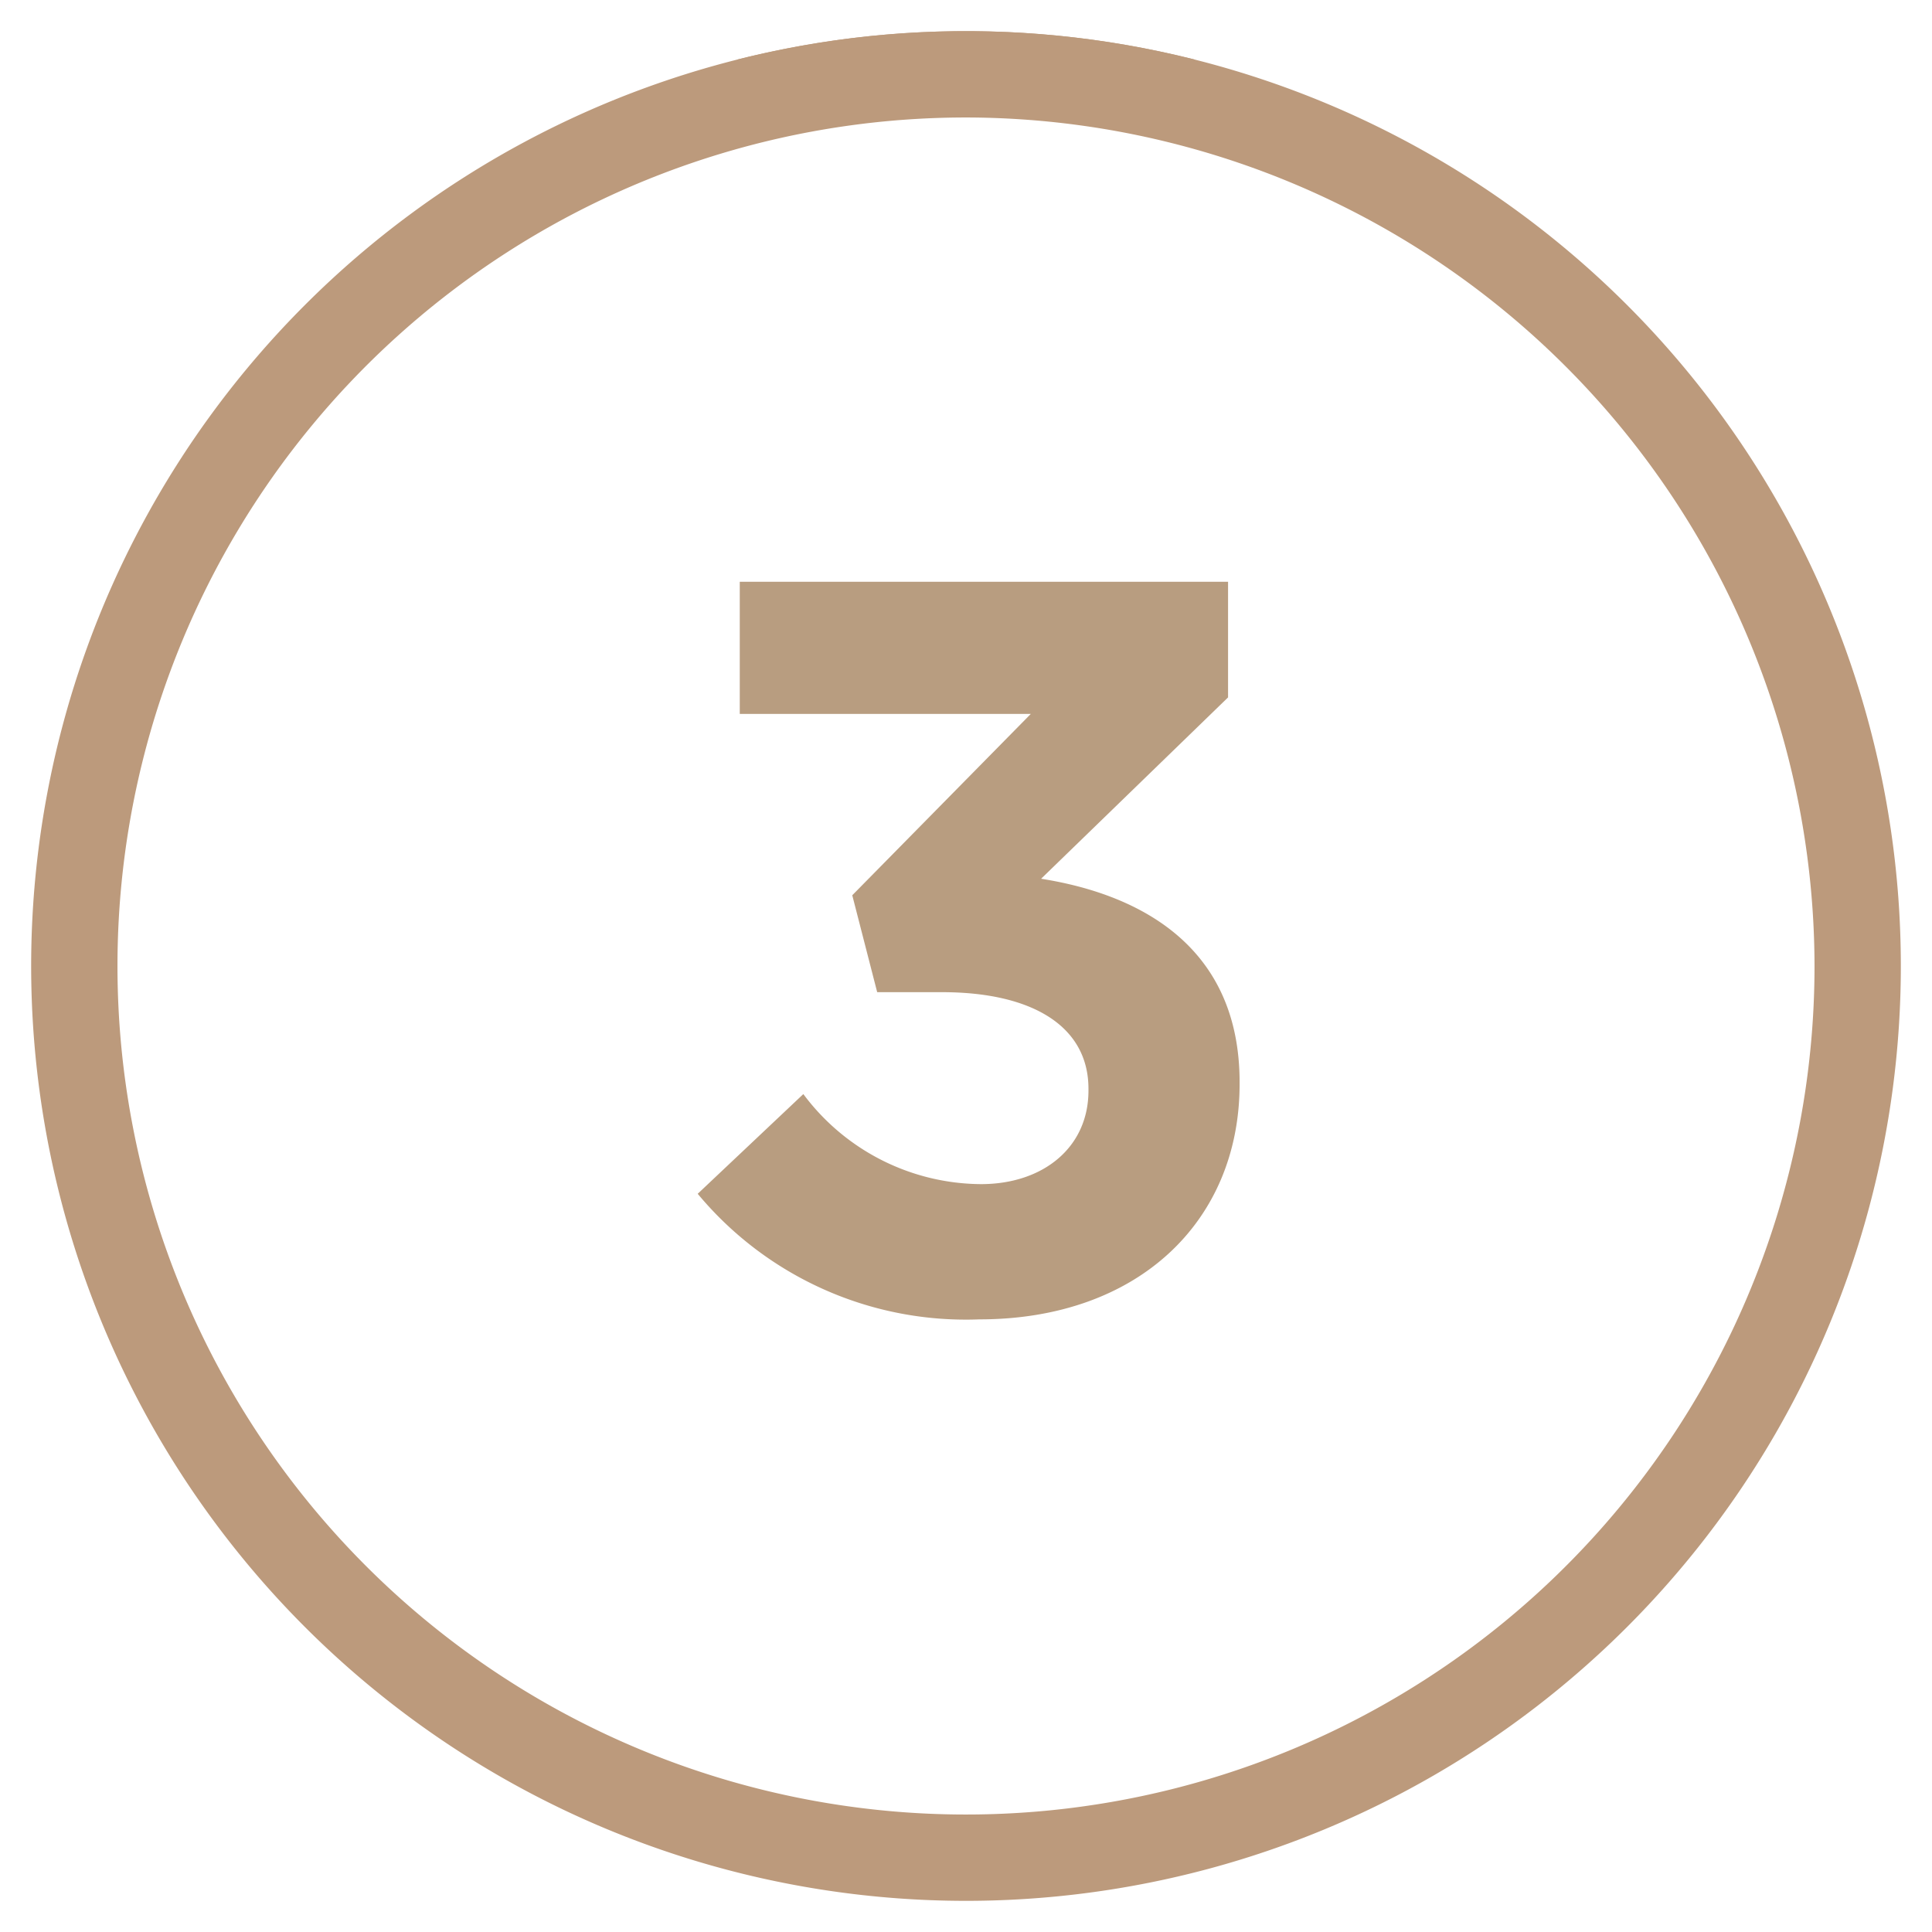
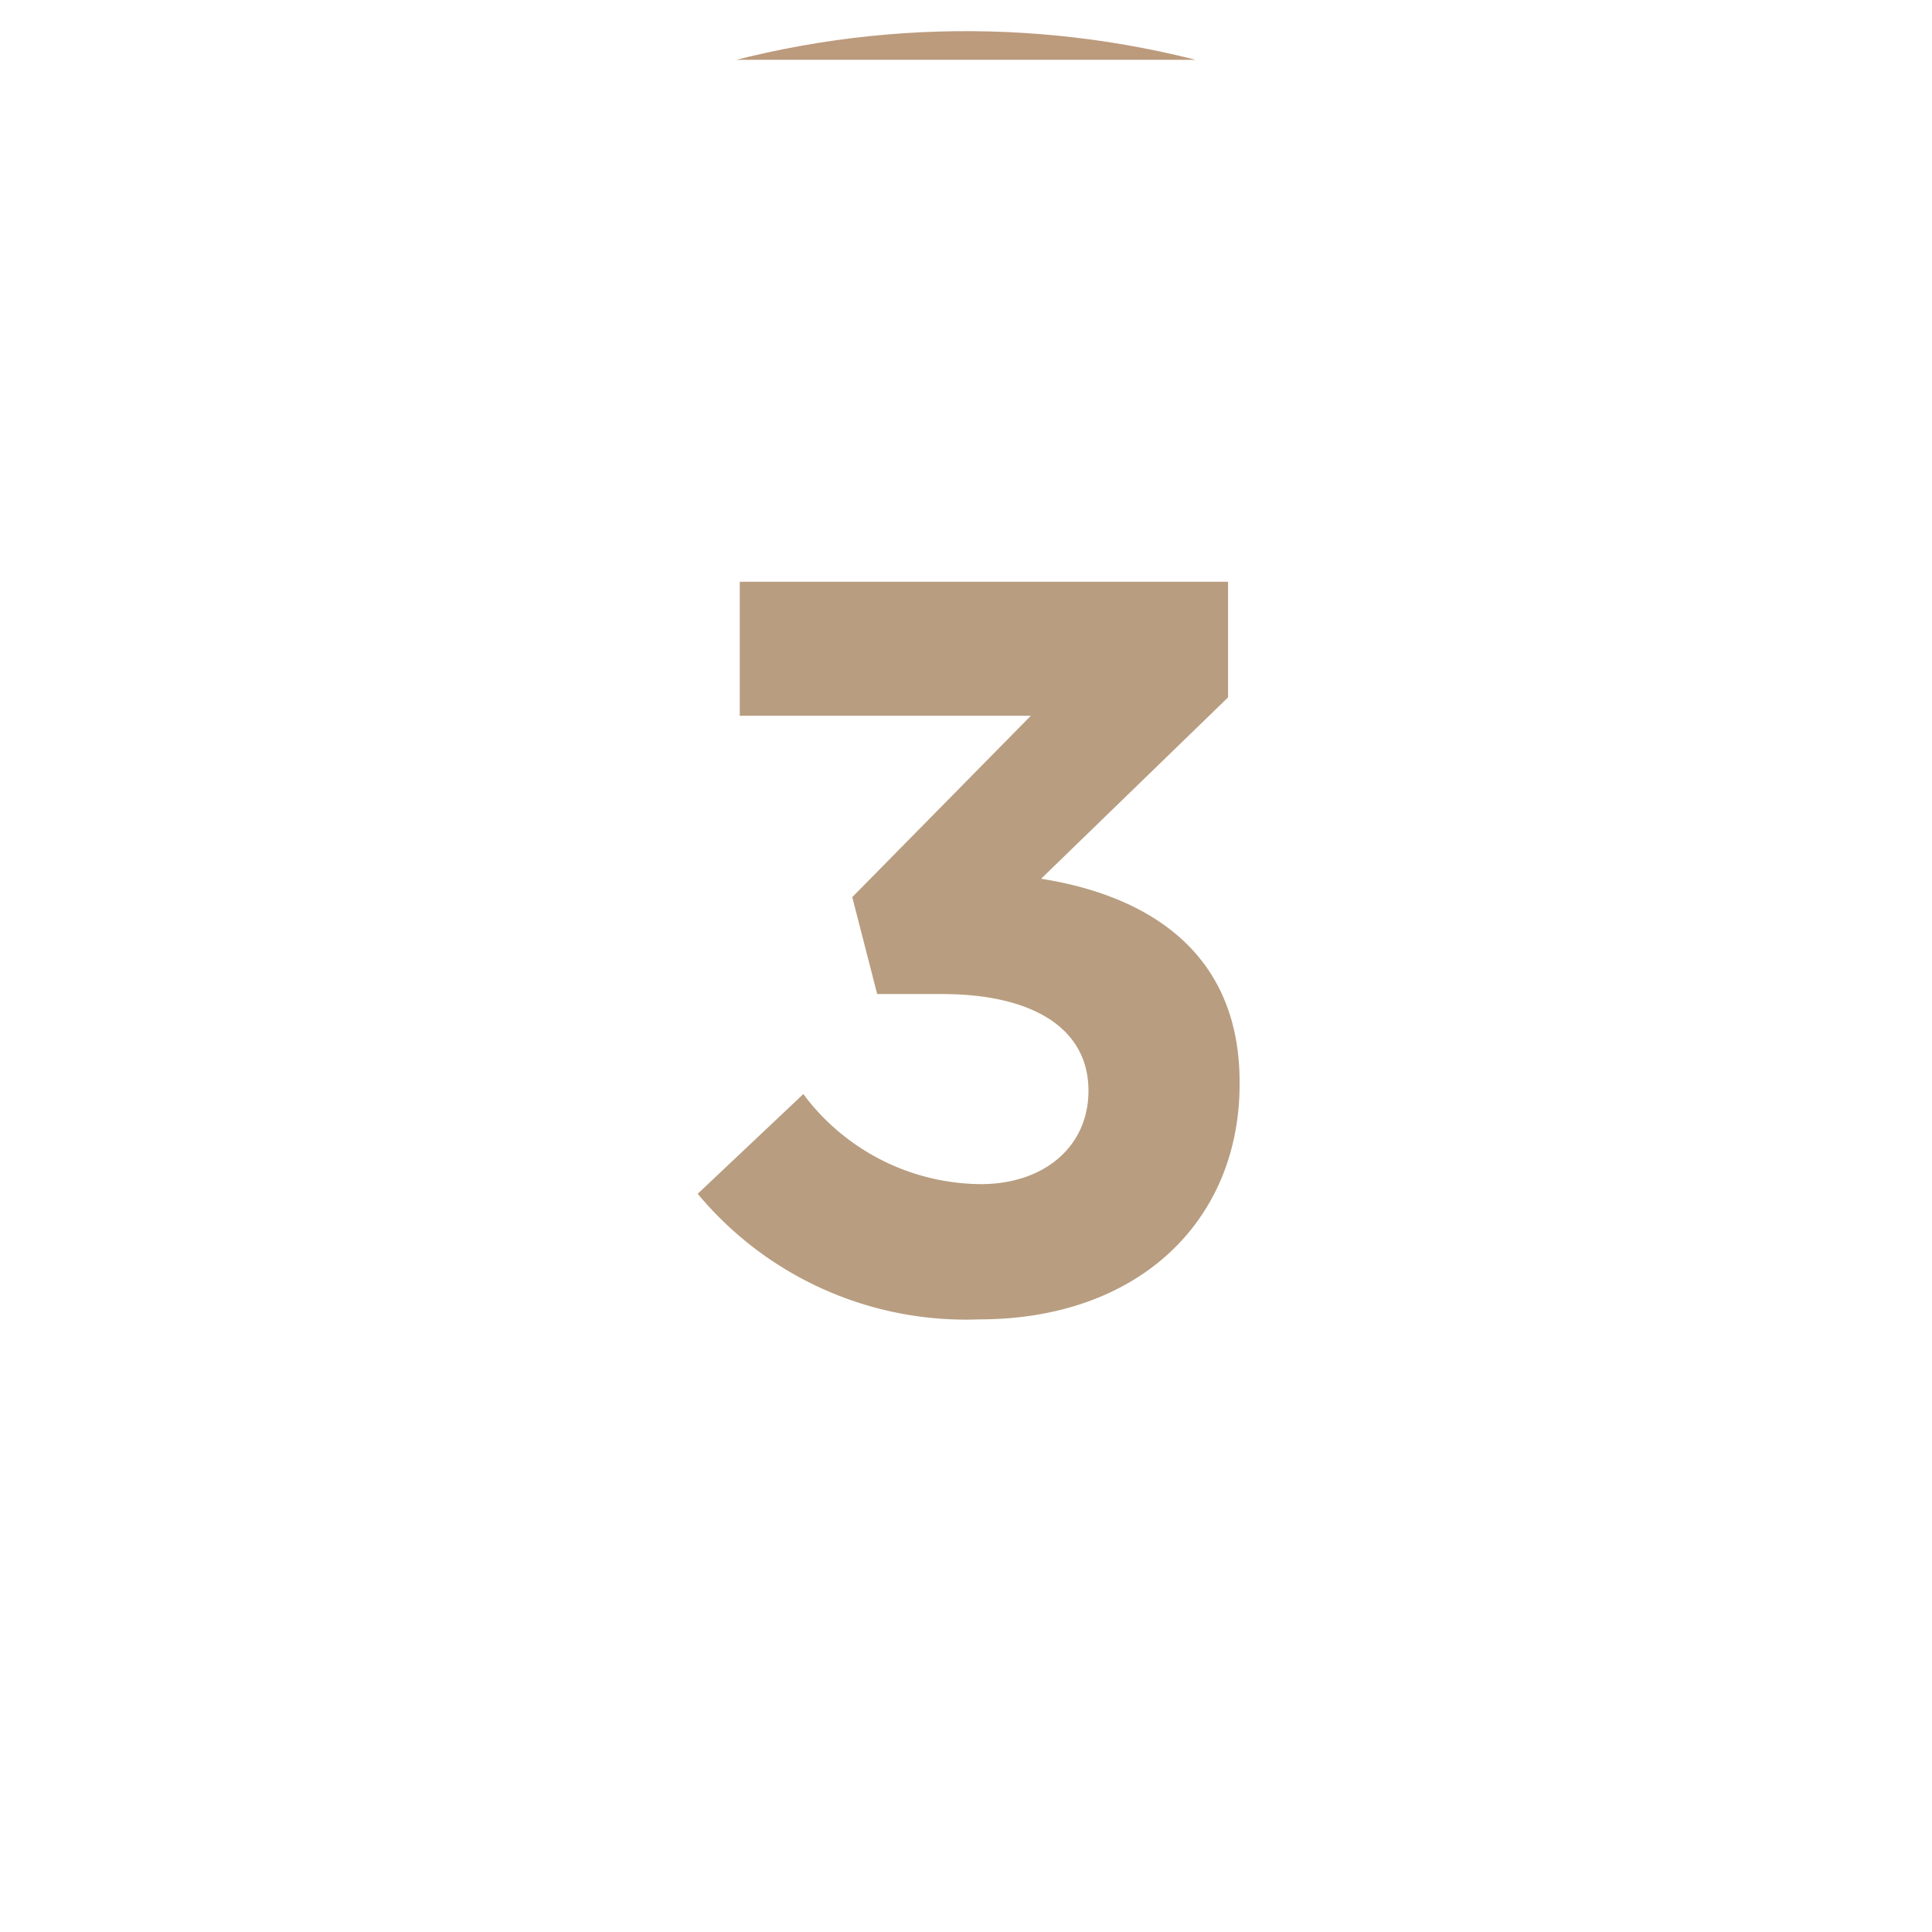
<svg xmlns="http://www.w3.org/2000/svg" id="Layer_1" data-name="Layer 1" width="62" height="62" viewBox="0 0 62 62">
  <defs>
    <style>.cls-1{fill:#bc9a7c;}.cls-2{clip-path:url(#clip-path);}.cls-3{clip-path:url(#clip-path-2);}.cls-4{fill:#b89d80;}.cls-5{clip-path:url(#clip-path-3);}</style>
    <clipPath id="clip-path">
      <path class="cls-1" d="M98,61a30,30,0,1,1,30-30A30,30,0,0,1,98,61ZM98,3.77A27.23,27.23,0,1,0,125.18,31,27.27,27.27,0,0,0,98,3.77Z" />
    </clipPath>
    <clipPath id="clip-path-2">
      <path class="cls-1" d="M31,61A30,30,0,1,1,61,31,30,30,0,0,1,31,61ZM31,3.77A27.23,27.23,0,1,0,58.23,31,27.27,27.27,0,0,0,31,3.77Z" />
    </clipPath>
    <clipPath id="clip-path-3">
-       <path class="cls-1" d="M-35.51,61a30,30,0,0,1-30-30,30,30,0,0,1,30-30,30,30,0,0,1,30,30A30,30,0,0,1-35.51,61Zm0-57.23A27.27,27.27,0,0,0-62.74,31,27.26,27.26,0,0,0-35.51,58.23,27.25,27.25,0,0,0-8.28,31,27.26,27.26,0,0,0-35.51,3.77Z" />
-     </clipPath>
+       </clipPath>
  </defs>
  <title>Tab_Numbers</title>
  <path class="cls-1" d="M98,61a30,30,0,1,1,30-30A30,30,0,0,1,98,61ZM98,3.77A27.23,27.23,0,1,0,125.18,31,27.27,27.27,0,0,0,98,3.77Z" />
  <g class="cls-2">
    <path class="cls-1" d="M135.74,108.68H61.49V-.85h74.25Zm-71.48-2.77H133V1.92H64.26Z" />
  </g>
-   <path class="cls-1" d="M31,61A30,30,0,1,1,61,31,30,30,0,0,1,31,61ZM31,3.77A27.23,27.23,0,1,0,58.23,31,27.27,27.27,0,0,0,31,3.77Z" />
  <g class="cls-3">
    <path class="cls-1" d="M68.79,108.68H-5.46V-.85H68.79Zm-71.48-2.77H66V1.92H-2.69Z" />
  </g>
-   <path class="cls-4" d="M22.39,38.31l3.39-3.2A7.16,7.16,0,0,0,31.48,38c2,0,3.45-1.18,3.45-3v-.06c0-2-1.79-3.1-4.7-3.1H28.15l-.8-3.11,5.73-5.82H23.74V18.67H39.41v3.71l-6,5.82c3.23.51,6.37,2.21,6.37,6.53v.06c0,4.39-3.24,7.55-8.35,7.55A11.19,11.19,0,0,1,22.39,38.31Z" />
-   <path class="cls-1" d="M-35.51,61a30,30,0,0,1-30-30,30,30,0,0,1,30-30,30,30,0,0,1,30,30A30,30,0,0,1-35.51,61Zm0-57.23A27.27,27.27,0,0,0-62.74,31,27.26,27.26,0,0,0-35.51,58.23,27.25,27.25,0,0,0-8.28,31,27.26,27.26,0,0,0-35.51,3.77Z" />
+   <path class="cls-4" d="M22.39,38.31l3.39-3.2A7.16,7.16,0,0,0,31.48,38c2,0,3.45-1.18,3.45-3c0-2-1.79-3.1-4.7-3.1H28.15l-.8-3.11,5.73-5.82H23.74V18.67H39.41v3.71l-6,5.82c3.23.51,6.37,2.21,6.37,6.53v.06c0,4.39-3.24,7.55-8.35,7.55A11.19,11.19,0,0,1,22.39,38.31Z" />
  <g class="cls-5">
    <path class="cls-1" d="M2.28,108.68H-72V-.85H2.28Zm-71.48-2.77H-.49V1.92H-69.2Z" />
  </g>
</svg>